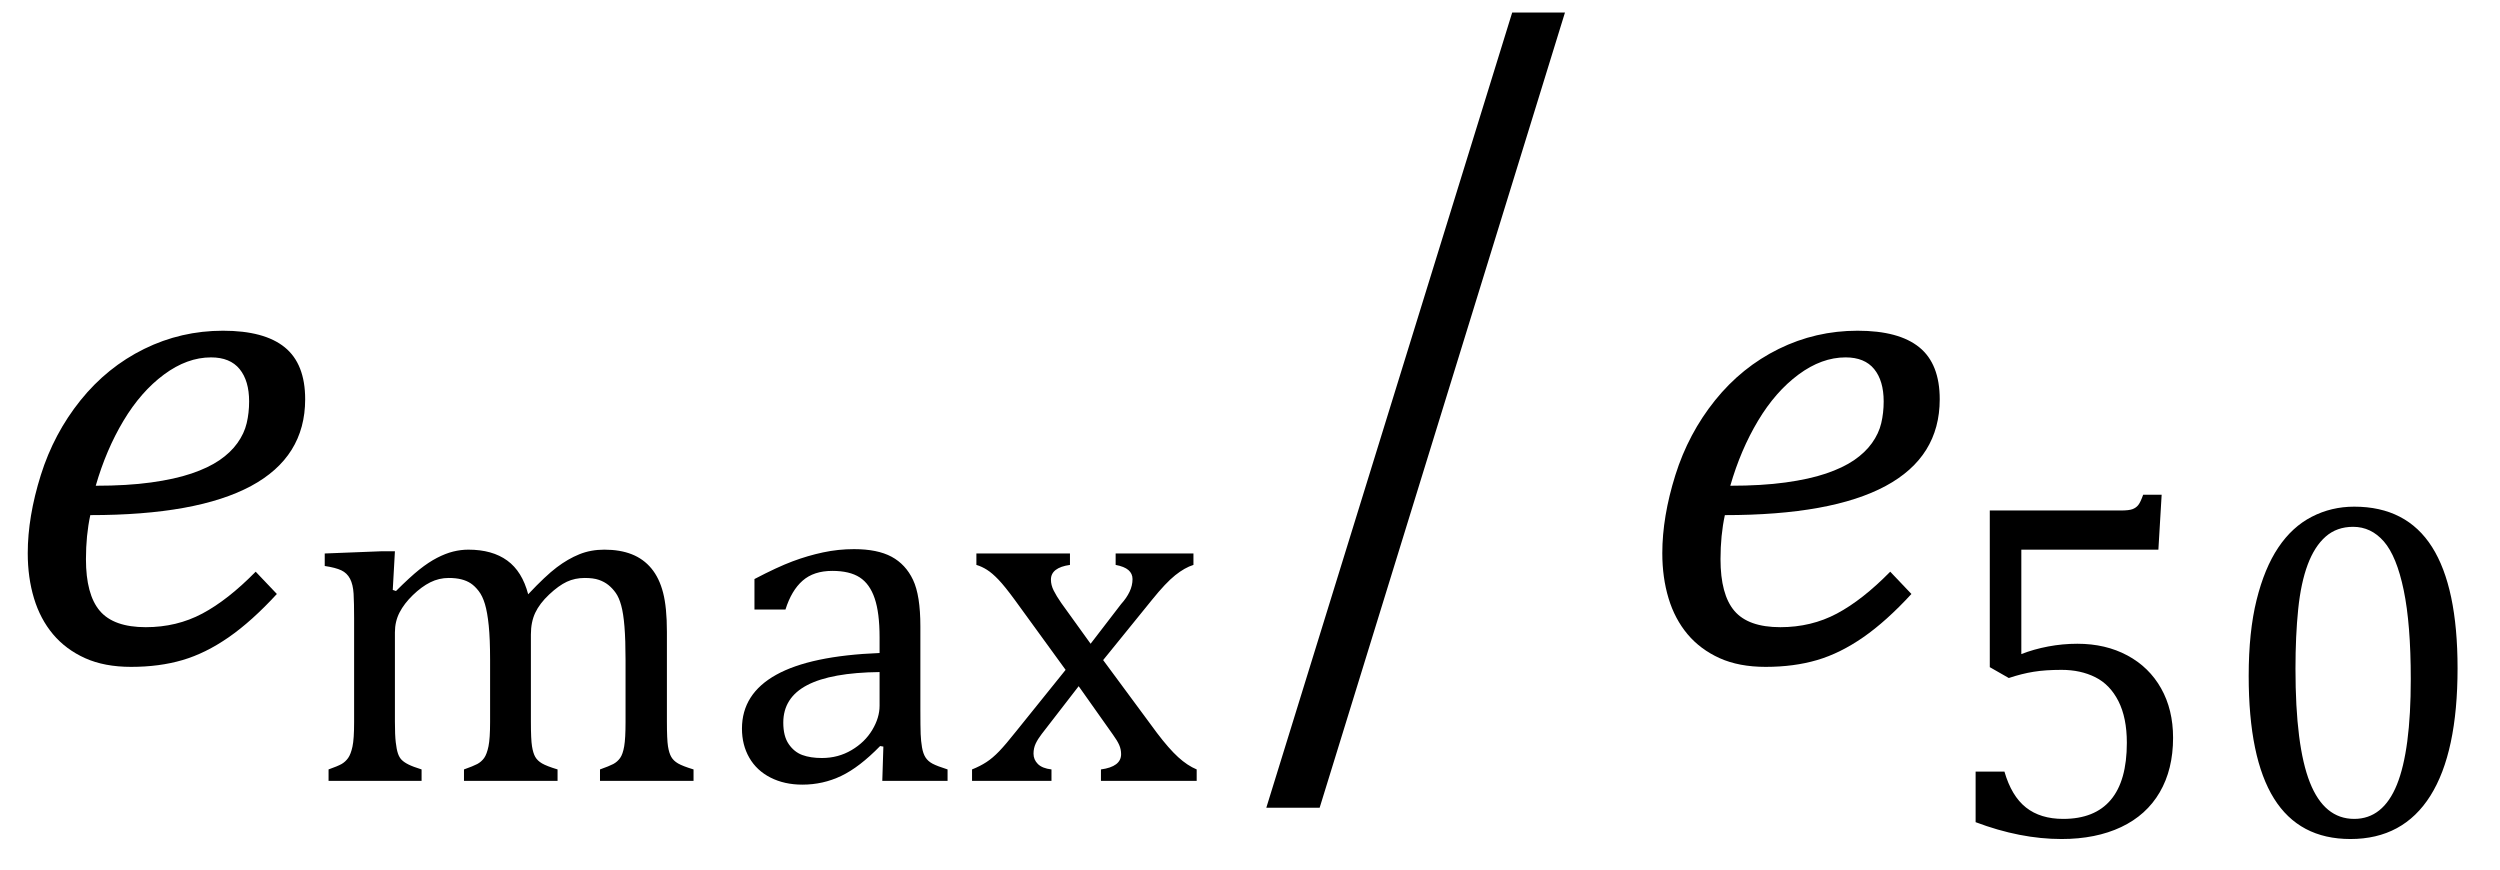
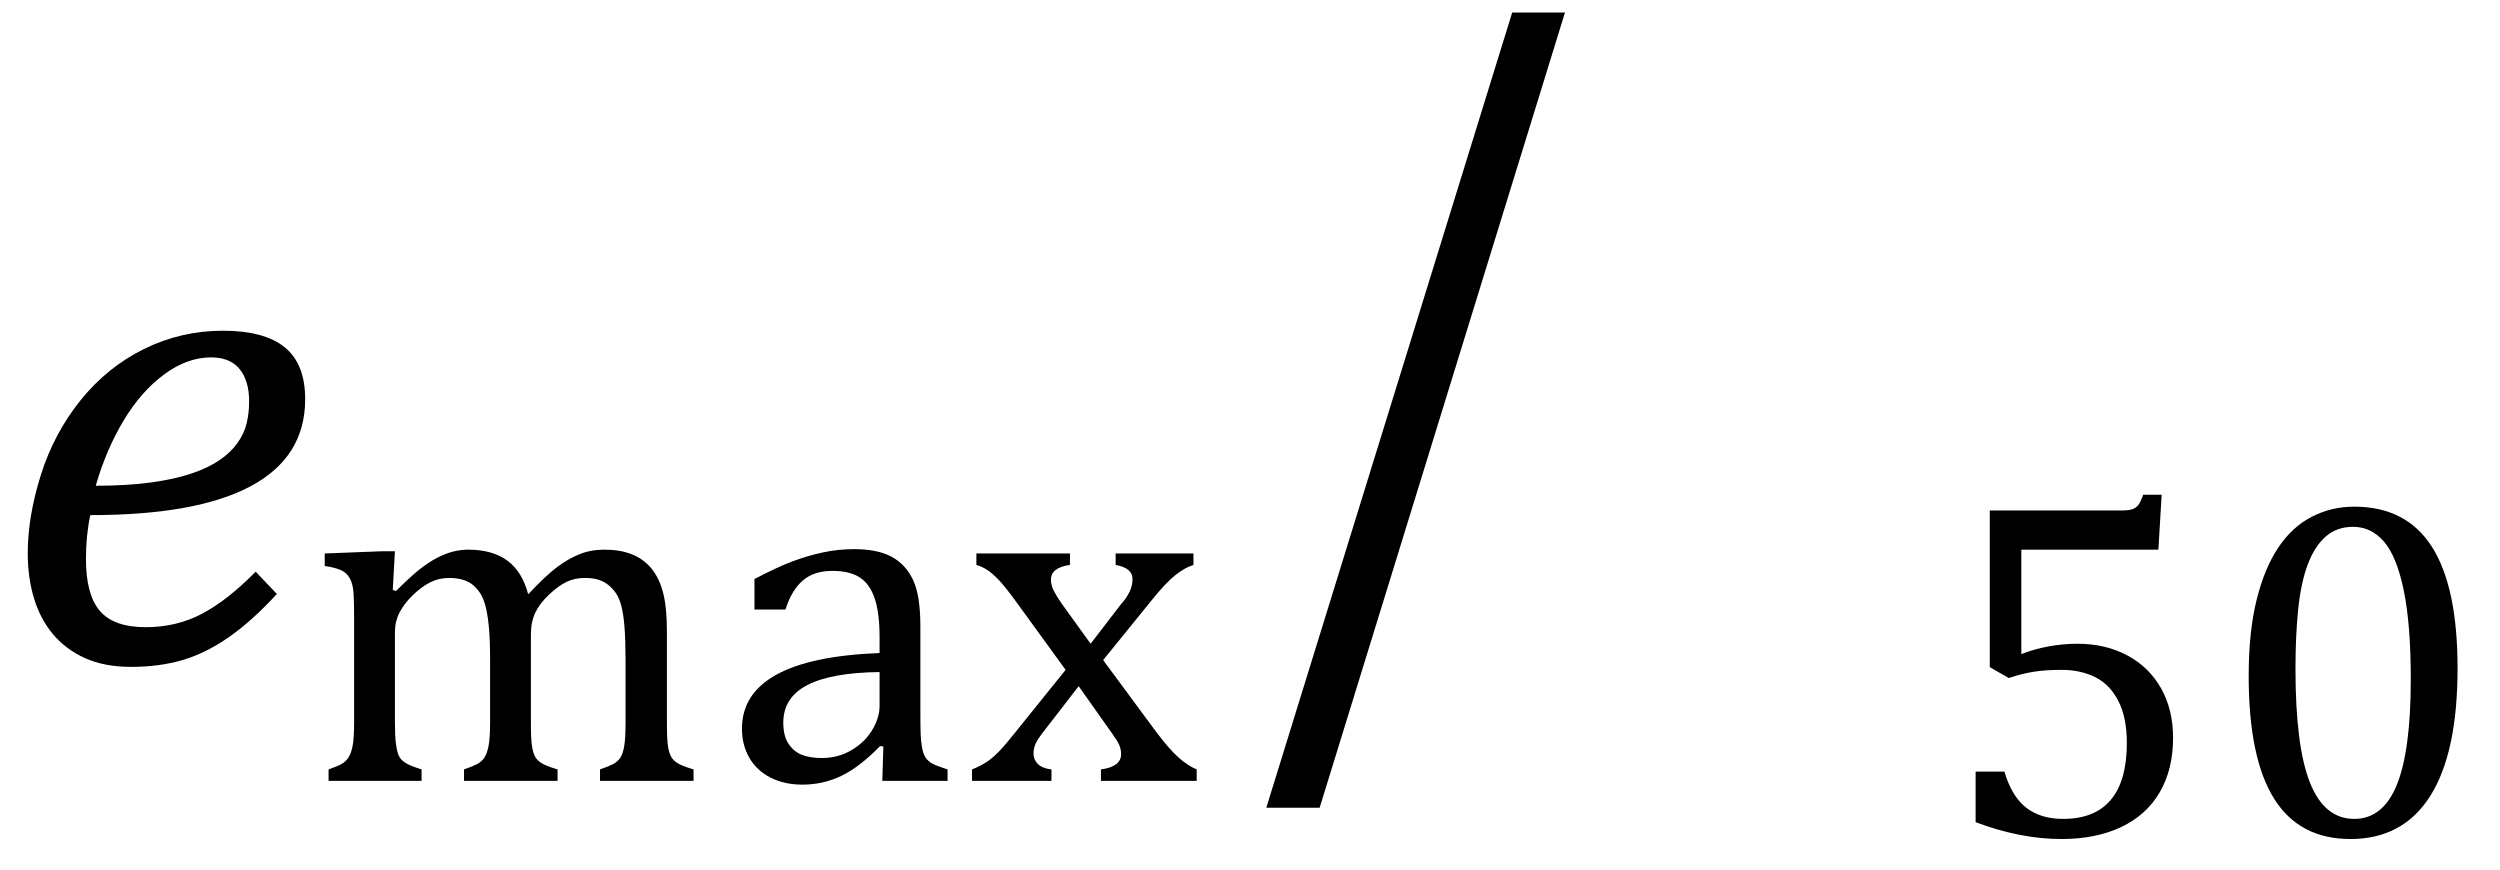
<svg xmlns="http://www.w3.org/2000/svg" stroke-dasharray="none" shape-rendering="auto" font-family="'Dialog'" width="71.813" text-rendering="auto" fill-opacity="1" contentScriptType="text/ecmascript" color-interpolation="auto" color-rendering="auto" preserveAspectRatio="xMidYMid meet" font-size="12" fill="black" stroke="black" image-rendering="auto" stroke-miterlimit="10" zoomAndPan="magnify" version="1.0" stroke-linecap="square" stroke-linejoin="miter" contentStyleType="text/css" font-style="normal" height="25" stroke-width="1" stroke-dashoffset="0" font-weight="normal" stroke-opacity="1" y="-6">
  <defs id="genericDefs" />
  <g>
    <g text-rendering="optimizeLegibility" transform="translate(0,19)" color-rendering="optimizeQuality" color-interpolation="linearRGB" image-rendering="optimizeQuality">
      <path d="M7.953 -1.938 Q7.234 -1.156 6.57 -0.695 Q5.906 -0.234 5.242 -0.039 Q4.578 0.156 3.766 0.156 Q3 0.156 2.445 -0.094 Q1.891 -0.344 1.523 -0.781 Q1.156 -1.219 0.977 -1.812 Q0.797 -2.406 0.797 -3.109 Q0.797 -4.156 1.172 -5.352 Q1.547 -6.547 2.312 -7.5 Q3.078 -8.453 4.141 -8.977 Q5.203 -9.5 6.406 -9.5 Q7.594 -9.5 8.18 -9.023 Q8.766 -8.547 8.766 -7.531 Q8.766 -5.875 7.211 -5.039 Q5.656 -4.203 2.594 -4.203 Q2.469 -3.625 2.469 -2.938 Q2.469 -1.922 2.867 -1.453 Q3.266 -0.984 4.188 -0.984 Q5.078 -0.984 5.812 -1.375 Q6.547 -1.766 7.344 -2.578 L7.953 -1.938 ZM2.75 -5.047 Q3.656 -5.047 4.336 -5.141 Q5.016 -5.234 5.5 -5.398 Q5.984 -5.562 6.305 -5.781 Q6.625 -6 6.82 -6.273 Q7.016 -6.547 7.086 -6.844 Q7.156 -7.141 7.156 -7.469 Q7.156 -8.062 6.883 -8.398 Q6.609 -8.734 6.062 -8.734 Q5.375 -8.734 4.711 -8.242 Q4.047 -7.75 3.547 -6.914 Q3.047 -6.078 2.75 -5.047 Z" stroke="none" />
    </g>
    <g text-rendering="optimizeLegibility" transform="translate(8.766,22.43)" color-rendering="optimizeQuality" color-interpolation="linearRGB" image-rendering="optimizeQuality">
      <path d="M2.516 -5.484 L2.609 -5.453 Q3.016 -5.859 3.281 -6.07 Q3.547 -6.281 3.789 -6.406 Q4.031 -6.531 4.25 -6.586 Q4.469 -6.641 4.688 -6.641 Q5.375 -6.641 5.805 -6.328 Q6.234 -6.016 6.406 -5.359 Q6.906 -5.891 7.227 -6.133 Q7.547 -6.375 7.875 -6.508 Q8.203 -6.641 8.594 -6.641 Q9.047 -6.641 9.383 -6.508 Q9.719 -6.375 9.945 -6.102 Q10.172 -5.828 10.281 -5.406 Q10.391 -4.984 10.391 -4.281 L10.391 -1.703 Q10.391 -1.188 10.422 -0.992 Q10.453 -0.797 10.516 -0.688 Q10.578 -0.578 10.711 -0.5 Q10.844 -0.422 11.156 -0.328 L11.156 0 L8.469 0 L8.469 -0.328 Q8.734 -0.422 8.852 -0.484 Q8.969 -0.547 9.047 -0.656 Q9.125 -0.766 9.164 -0.992 Q9.203 -1.219 9.203 -1.688 L9.203 -3.469 Q9.203 -4.047 9.172 -4.43 Q9.141 -4.812 9.078 -5.039 Q9.016 -5.266 8.922 -5.398 Q8.828 -5.531 8.711 -5.625 Q8.594 -5.719 8.438 -5.773 Q8.281 -5.828 8.031 -5.828 Q7.75 -5.828 7.516 -5.719 Q7.281 -5.609 7.008 -5.352 Q6.734 -5.094 6.609 -4.828 Q6.484 -4.562 6.484 -4.203 L6.484 -1.703 Q6.484 -1.188 6.516 -0.992 Q6.547 -0.797 6.609 -0.688 Q6.672 -0.578 6.805 -0.5 Q6.938 -0.422 7.25 -0.328 L7.25 0 L4.562 0 L4.562 -0.328 Q4.828 -0.422 4.945 -0.484 Q5.062 -0.547 5.141 -0.656 Q5.219 -0.766 5.266 -0.992 Q5.312 -1.219 5.312 -1.688 L5.312 -3.469 Q5.312 -4.078 5.273 -4.461 Q5.234 -4.844 5.164 -5.078 Q5.094 -5.312 4.984 -5.453 Q4.875 -5.594 4.758 -5.672 Q4.641 -5.75 4.484 -5.789 Q4.328 -5.828 4.125 -5.828 Q3.844 -5.828 3.594 -5.703 Q3.344 -5.578 3.094 -5.336 Q2.844 -5.094 2.711 -4.836 Q2.578 -4.578 2.578 -4.266 L2.578 -1.703 Q2.578 -1.312 2.602 -1.109 Q2.625 -0.906 2.664 -0.789 Q2.703 -0.672 2.773 -0.602 Q2.844 -0.531 2.969 -0.469 Q3.094 -0.406 3.344 -0.328 L3.344 0 L0.672 0 L0.672 -0.328 Q0.938 -0.422 1.047 -0.484 Q1.156 -0.547 1.234 -0.656 Q1.312 -0.766 1.359 -0.984 Q1.406 -1.203 1.406 -1.688 L1.406 -4.672 Q1.406 -5.109 1.391 -5.375 Q1.375 -5.641 1.289 -5.805 Q1.203 -5.969 1.039 -6.047 Q0.875 -6.125 0.562 -6.172 L0.562 -6.531 L2.172 -6.594 L2.578 -6.594 L2.516 -5.484 ZM16.609 -0.984 L16.516 -1 Q15.922 -0.391 15.398 -0.141 Q14.875 0.109 14.281 0.109 Q13.766 0.109 13.367 -0.094 Q12.969 -0.297 12.758 -0.664 Q12.547 -1.031 12.547 -1.5 Q12.547 -2.5 13.531 -3.047 Q14.516 -3.594 16.5 -3.672 L16.5 -4.125 Q16.5 -4.828 16.359 -5.242 Q16.219 -5.656 15.93 -5.844 Q15.641 -6.031 15.141 -6.031 Q14.609 -6.031 14.289 -5.75 Q13.969 -5.469 13.797 -4.922 L12.906 -4.922 L12.906 -5.797 Q13.562 -6.141 14 -6.305 Q14.438 -6.469 14.875 -6.562 Q15.312 -6.656 15.766 -6.656 Q16.438 -6.656 16.844 -6.438 Q17.25 -6.219 17.461 -5.773 Q17.672 -5.328 17.672 -4.438 L17.672 -2.062 Q17.672 -1.547 17.68 -1.344 Q17.688 -1.141 17.719 -0.961 Q17.75 -0.781 17.82 -0.672 Q17.891 -0.562 18.023 -0.492 Q18.156 -0.422 18.453 -0.328 L18.453 0 L16.578 0 L16.609 -0.984 ZM16.5 -3.125 Q15.109 -3.109 14.422 -2.75 Q13.734 -2.391 13.734 -1.672 Q13.734 -1.281 13.891 -1.055 Q14.047 -0.828 14.281 -0.742 Q14.516 -0.656 14.844 -0.656 Q15.312 -0.656 15.695 -0.883 Q16.078 -1.109 16.289 -1.461 Q16.5 -1.812 16.5 -2.156 L16.5 -3.125 ZM22.562 -3.938 L23.438 -5.078 Q23.594 -5.25 23.68 -5.43 Q23.766 -5.609 23.766 -5.797 Q23.766 -5.953 23.648 -6.055 Q23.531 -6.156 23.281 -6.203 L23.281 -6.531 L25.516 -6.531 L25.516 -6.203 Q25.266 -6.125 24.992 -5.906 Q24.719 -5.688 24.328 -5.203 L22.922 -3.469 L24.469 -1.375 Q24.812 -0.922 25.078 -0.68 Q25.344 -0.438 25.609 -0.328 L25.609 0 L22.859 0 L22.859 -0.328 Q23.438 -0.406 23.438 -0.766 Q23.438 -0.906 23.383 -1.031 Q23.328 -1.156 23.203 -1.328 L22.219 -2.719 L21.156 -1.344 Q21.047 -1.203 20.984 -1.07 Q20.922 -0.938 20.922 -0.781 Q20.922 -0.609 21.047 -0.484 Q21.172 -0.359 21.438 -0.328 L21.438 0 L19.156 0 L19.156 -0.328 Q19.391 -0.422 19.57 -0.539 Q19.75 -0.656 19.938 -0.852 Q20.125 -1.047 20.422 -1.422 L21.844 -3.188 L20.391 -5.188 Q20.094 -5.594 19.914 -5.781 Q19.734 -5.969 19.586 -6.062 Q19.438 -6.156 19.281 -6.203 L19.281 -6.531 L21.969 -6.531 L21.969 -6.203 Q21.422 -6.125 21.422 -5.781 Q21.422 -5.625 21.5 -5.469 Q21.578 -5.312 21.719 -5.109 L22.562 -3.938 Z" stroke="none" />
    </g>
    <g text-rendering="optimizeLegibility" transform="translate(35.766,17.919) matrix(1,0,0,1.257,0,0)" color-rendering="optimizeQuality" color-interpolation="linearRGB" image-rendering="optimizeQuality">
      <path d="M9.188 -13.969 L2.141 4.203 L0.609 4.203 L7.672 -13.969 L9.188 -13.969 Z" stroke="none" />
    </g>
    <g text-rendering="optimizeLegibility" transform="translate(46.953,19)" color-rendering="optimizeQuality" color-interpolation="linearRGB" image-rendering="optimizeQuality">
-       <path d="M7.953 -1.938 Q7.234 -1.156 6.57 -0.695 Q5.906 -0.234 5.242 -0.039 Q4.578 0.156 3.766 0.156 Q3 0.156 2.445 -0.094 Q1.891 -0.344 1.523 -0.781 Q1.156 -1.219 0.977 -1.812 Q0.797 -2.406 0.797 -3.109 Q0.797 -4.156 1.172 -5.352 Q1.547 -6.547 2.312 -7.5 Q3.078 -8.453 4.141 -8.977 Q5.203 -9.5 6.406 -9.5 Q7.594 -9.5 8.18 -9.023 Q8.766 -8.547 8.766 -7.531 Q8.766 -5.875 7.211 -5.039 Q5.656 -4.203 2.594 -4.203 Q2.469 -3.625 2.469 -2.938 Q2.469 -1.922 2.867 -1.453 Q3.266 -0.984 4.188 -0.984 Q5.078 -0.984 5.812 -1.375 Q6.547 -1.766 7.344 -2.578 L7.953 -1.938 ZM2.75 -5.047 Q3.656 -5.047 4.336 -5.141 Q5.016 -5.234 5.5 -5.398 Q5.984 -5.562 6.305 -5.781 Q6.625 -6 6.82 -6.273 Q7.016 -6.547 7.086 -6.844 Q7.156 -7.141 7.156 -7.469 Q7.156 -8.062 6.883 -8.398 Q6.609 -8.734 6.062 -8.734 Q5.375 -8.734 4.711 -8.242 Q4.047 -7.75 3.547 -6.914 Q3.047 -6.078 2.75 -5.047 Z" stroke="none" />
-     </g>
+       </g>
    <g text-rendering="optimizeLegibility" transform="translate(55.719,23.992)" color-rendering="optimizeQuality" color-interpolation="linearRGB" image-rendering="optimizeQuality">
      <path d="M1.031 -0.375 L1.031 -1.828 L1.859 -1.828 Q2.062 -1.125 2.477 -0.797 Q2.891 -0.469 3.547 -0.469 Q4.453 -0.469 4.914 -1.016 Q5.375 -1.562 5.375 -2.656 Q5.375 -3.375 5.133 -3.852 Q4.891 -4.328 4.469 -4.539 Q4.047 -4.75 3.5 -4.75 Q3.031 -4.75 2.695 -4.695 Q2.359 -4.641 1.984 -4.516 L1.438 -4.828 L1.438 -9.328 L5.203 -9.328 Q5.438 -9.328 5.539 -9.367 Q5.641 -9.406 5.703 -9.484 Q5.766 -9.562 5.844 -9.781 L6.375 -9.781 L6.281 -8.203 L2.344 -8.203 L2.344 -5.203 Q2.703 -5.344 3.117 -5.422 Q3.531 -5.5 3.953 -5.5 Q4.766 -5.5 5.391 -5.164 Q6.016 -4.828 6.359 -4.219 Q6.703 -3.609 6.703 -2.797 Q6.703 -1.891 6.32 -1.234 Q5.938 -0.578 5.211 -0.234 Q4.484 0.109 3.5 0.109 Q2.312 0.109 1.031 -0.375 ZM11.797 0.109 Q10.328 0.109 9.602 -1.055 Q8.875 -2.219 8.875 -4.578 Q8.875 -5.844 9.102 -6.758 Q9.328 -7.672 9.727 -8.266 Q10.125 -8.859 10.688 -9.148 Q11.25 -9.438 11.906 -9.438 Q13.406 -9.438 14.141 -8.281 Q14.875 -7.125 14.875 -4.797 Q14.875 -2.375 14.094 -1.133 Q13.312 0.109 11.797 0.109 ZM10.219 -4.781 Q10.219 -2.562 10.633 -1.516 Q11.047 -0.469 11.906 -0.469 Q12.734 -0.469 13.133 -1.453 Q13.531 -2.438 13.531 -4.484 Q13.531 -6.062 13.328 -7.039 Q13.125 -8.016 12.758 -8.438 Q12.391 -8.859 11.875 -8.859 Q11.406 -8.859 11.086 -8.578 Q10.766 -8.297 10.57 -7.773 Q10.375 -7.25 10.297 -6.492 Q10.219 -5.734 10.219 -4.781 Z" stroke="none" />
    </g>
  </g>
</svg>